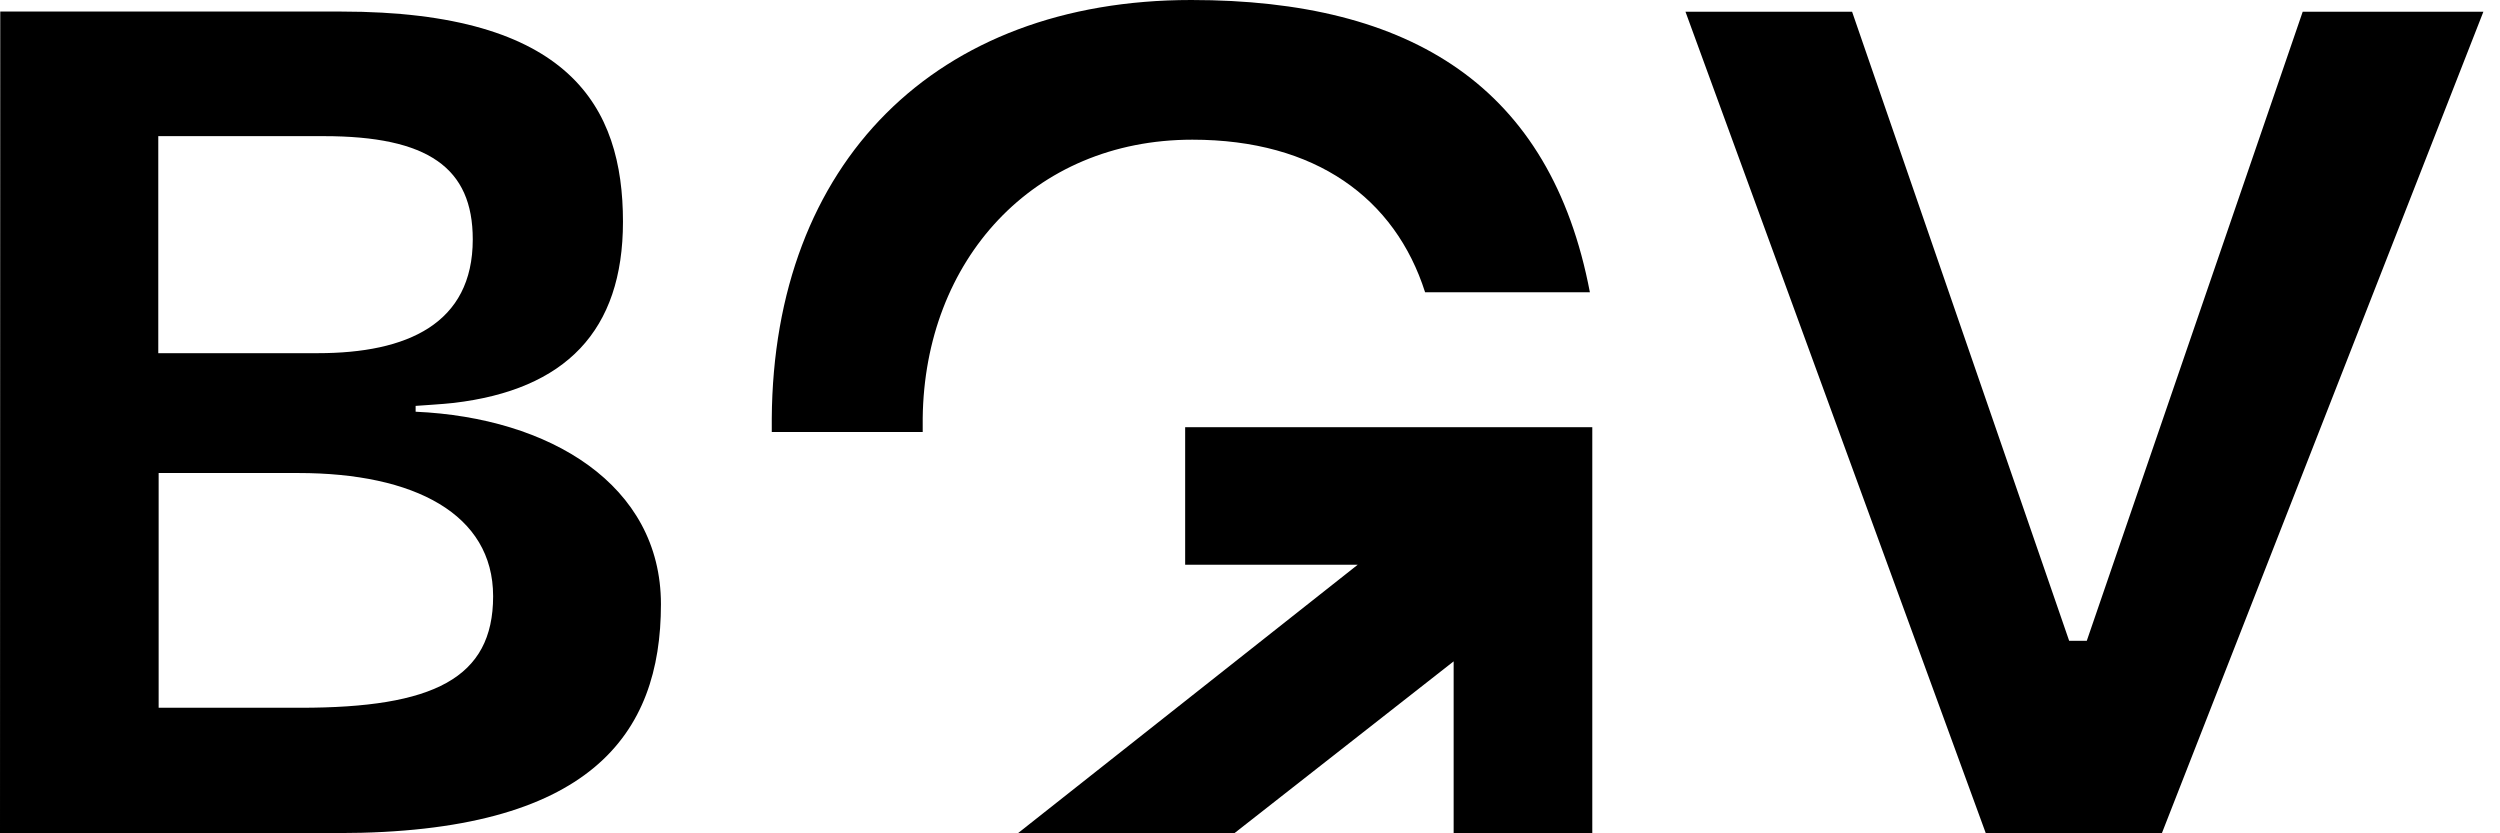
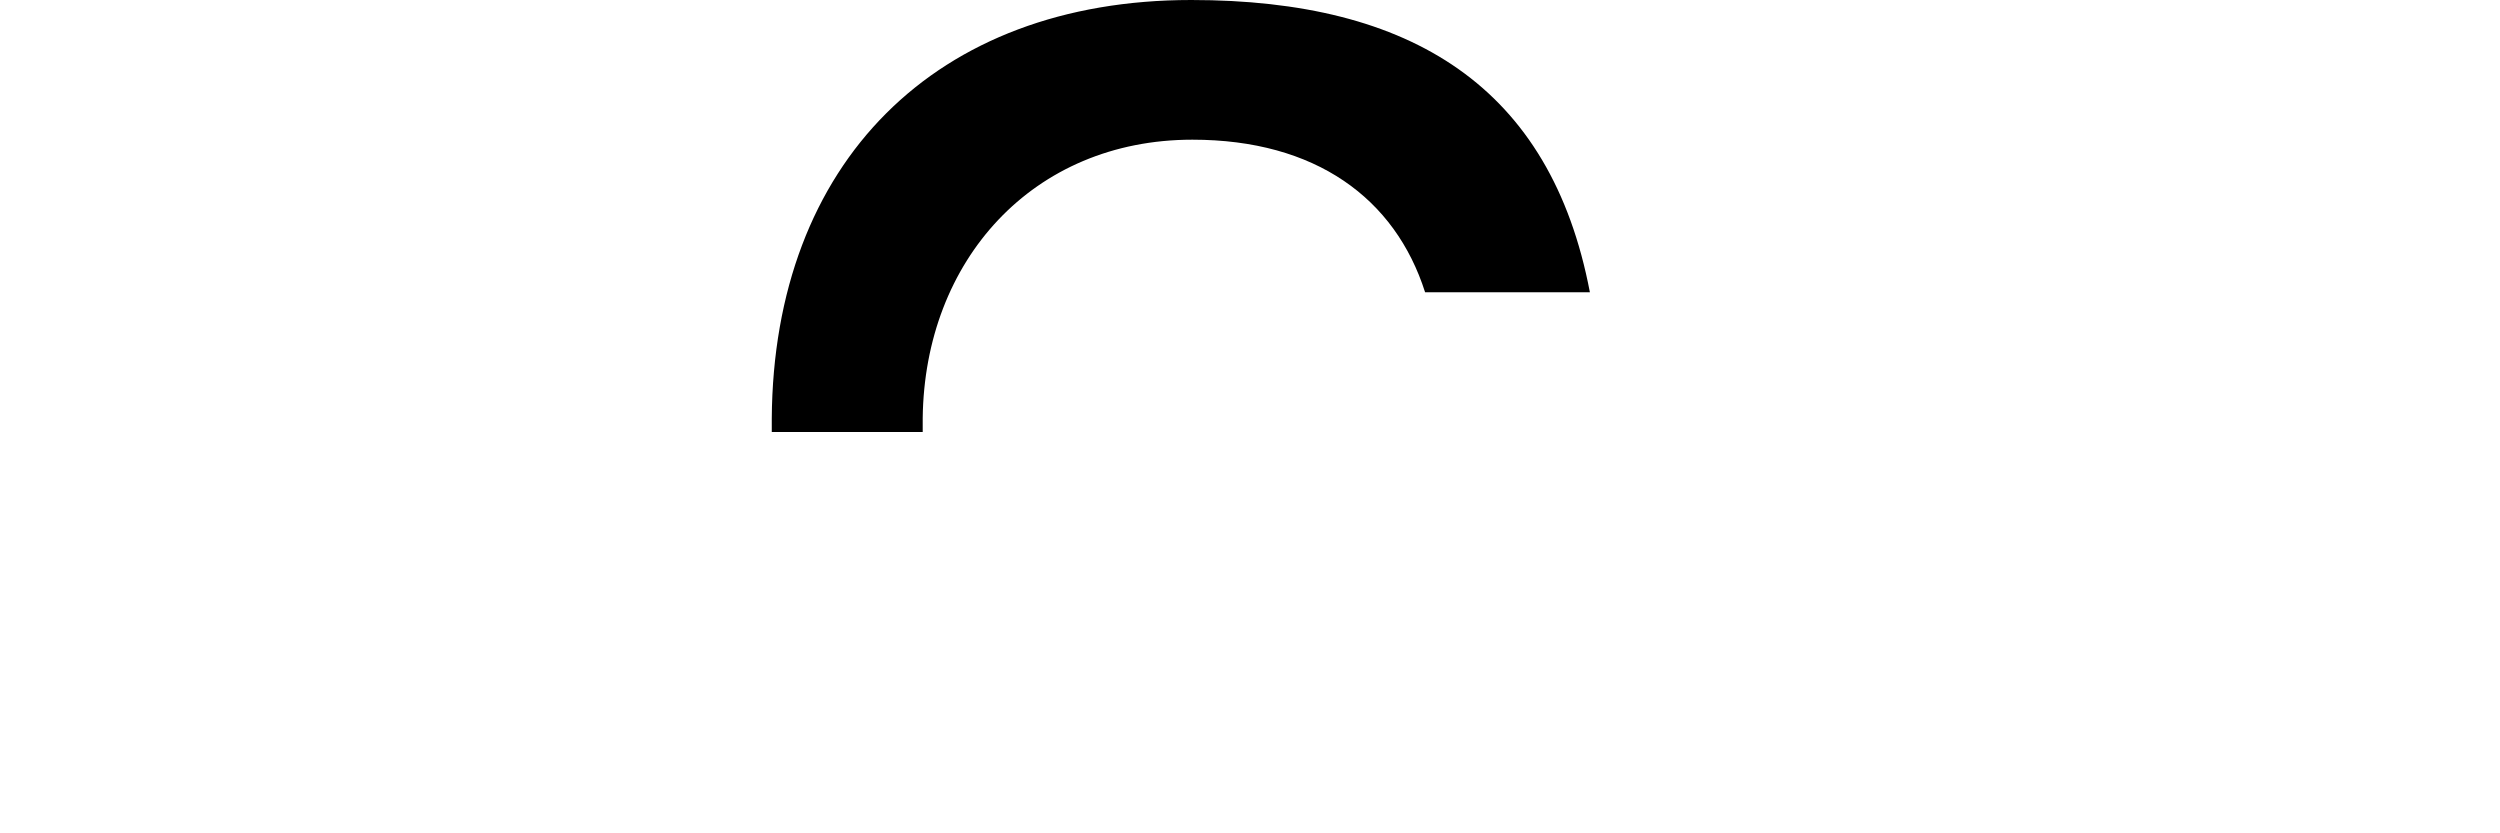
<svg xmlns="http://www.w3.org/2000/svg" width="48" height="16" viewBox="0 0 48 16" fill="none">
-   <path d="M5.772 13.589C8.319 13.589 9.468 13.026 9.468 11.448C9.468 9.87 7.956 9.082 5.728 9.082H3.046V13.589H5.772ZM6.103 6.781C7.815 6.781 9.077 6.219 9.077 4.596C9.077 3.222 8.221 2.614 6.215 2.614H3.039V6.781H6.103ZM0.005 0.222H6.554C10.94 0.222 11.961 2.048 11.961 4.257C11.961 6.355 10.857 7.483 8.711 7.736C8.526 7.759 8 7.79 7.98 7.793V7.905C10.551 8.019 12.69 9.303 12.69 11.601C12.69 14.103 11.338 15.995 6.489 15.995H0L0.005 0.222Z" fill="black" />
-   <path d="M32.361 0.225H35.56L39.728 12.304H40.066L44.212 0.225H47.681L41.507 16H38.128L32.361 0.225Z" fill="black" />
  <path d="M14.818 8.294V8.036C14.85 3.122 17.963 0 22.871 0C27.097 0 29.774 1.664 30.526 5.612H27.362C26.787 3.809 25.261 2.682 22.894 2.682C19.825 2.682 17.751 5.004 17.716 8.028V8.294H14.818Z" fill="black" />
-   <path d="M22.755 8.202V10.843H26.068L19.541 16H23.697L27.91 12.698V16H30.572V8.202H22.755Z" fill="black" />
</svg>